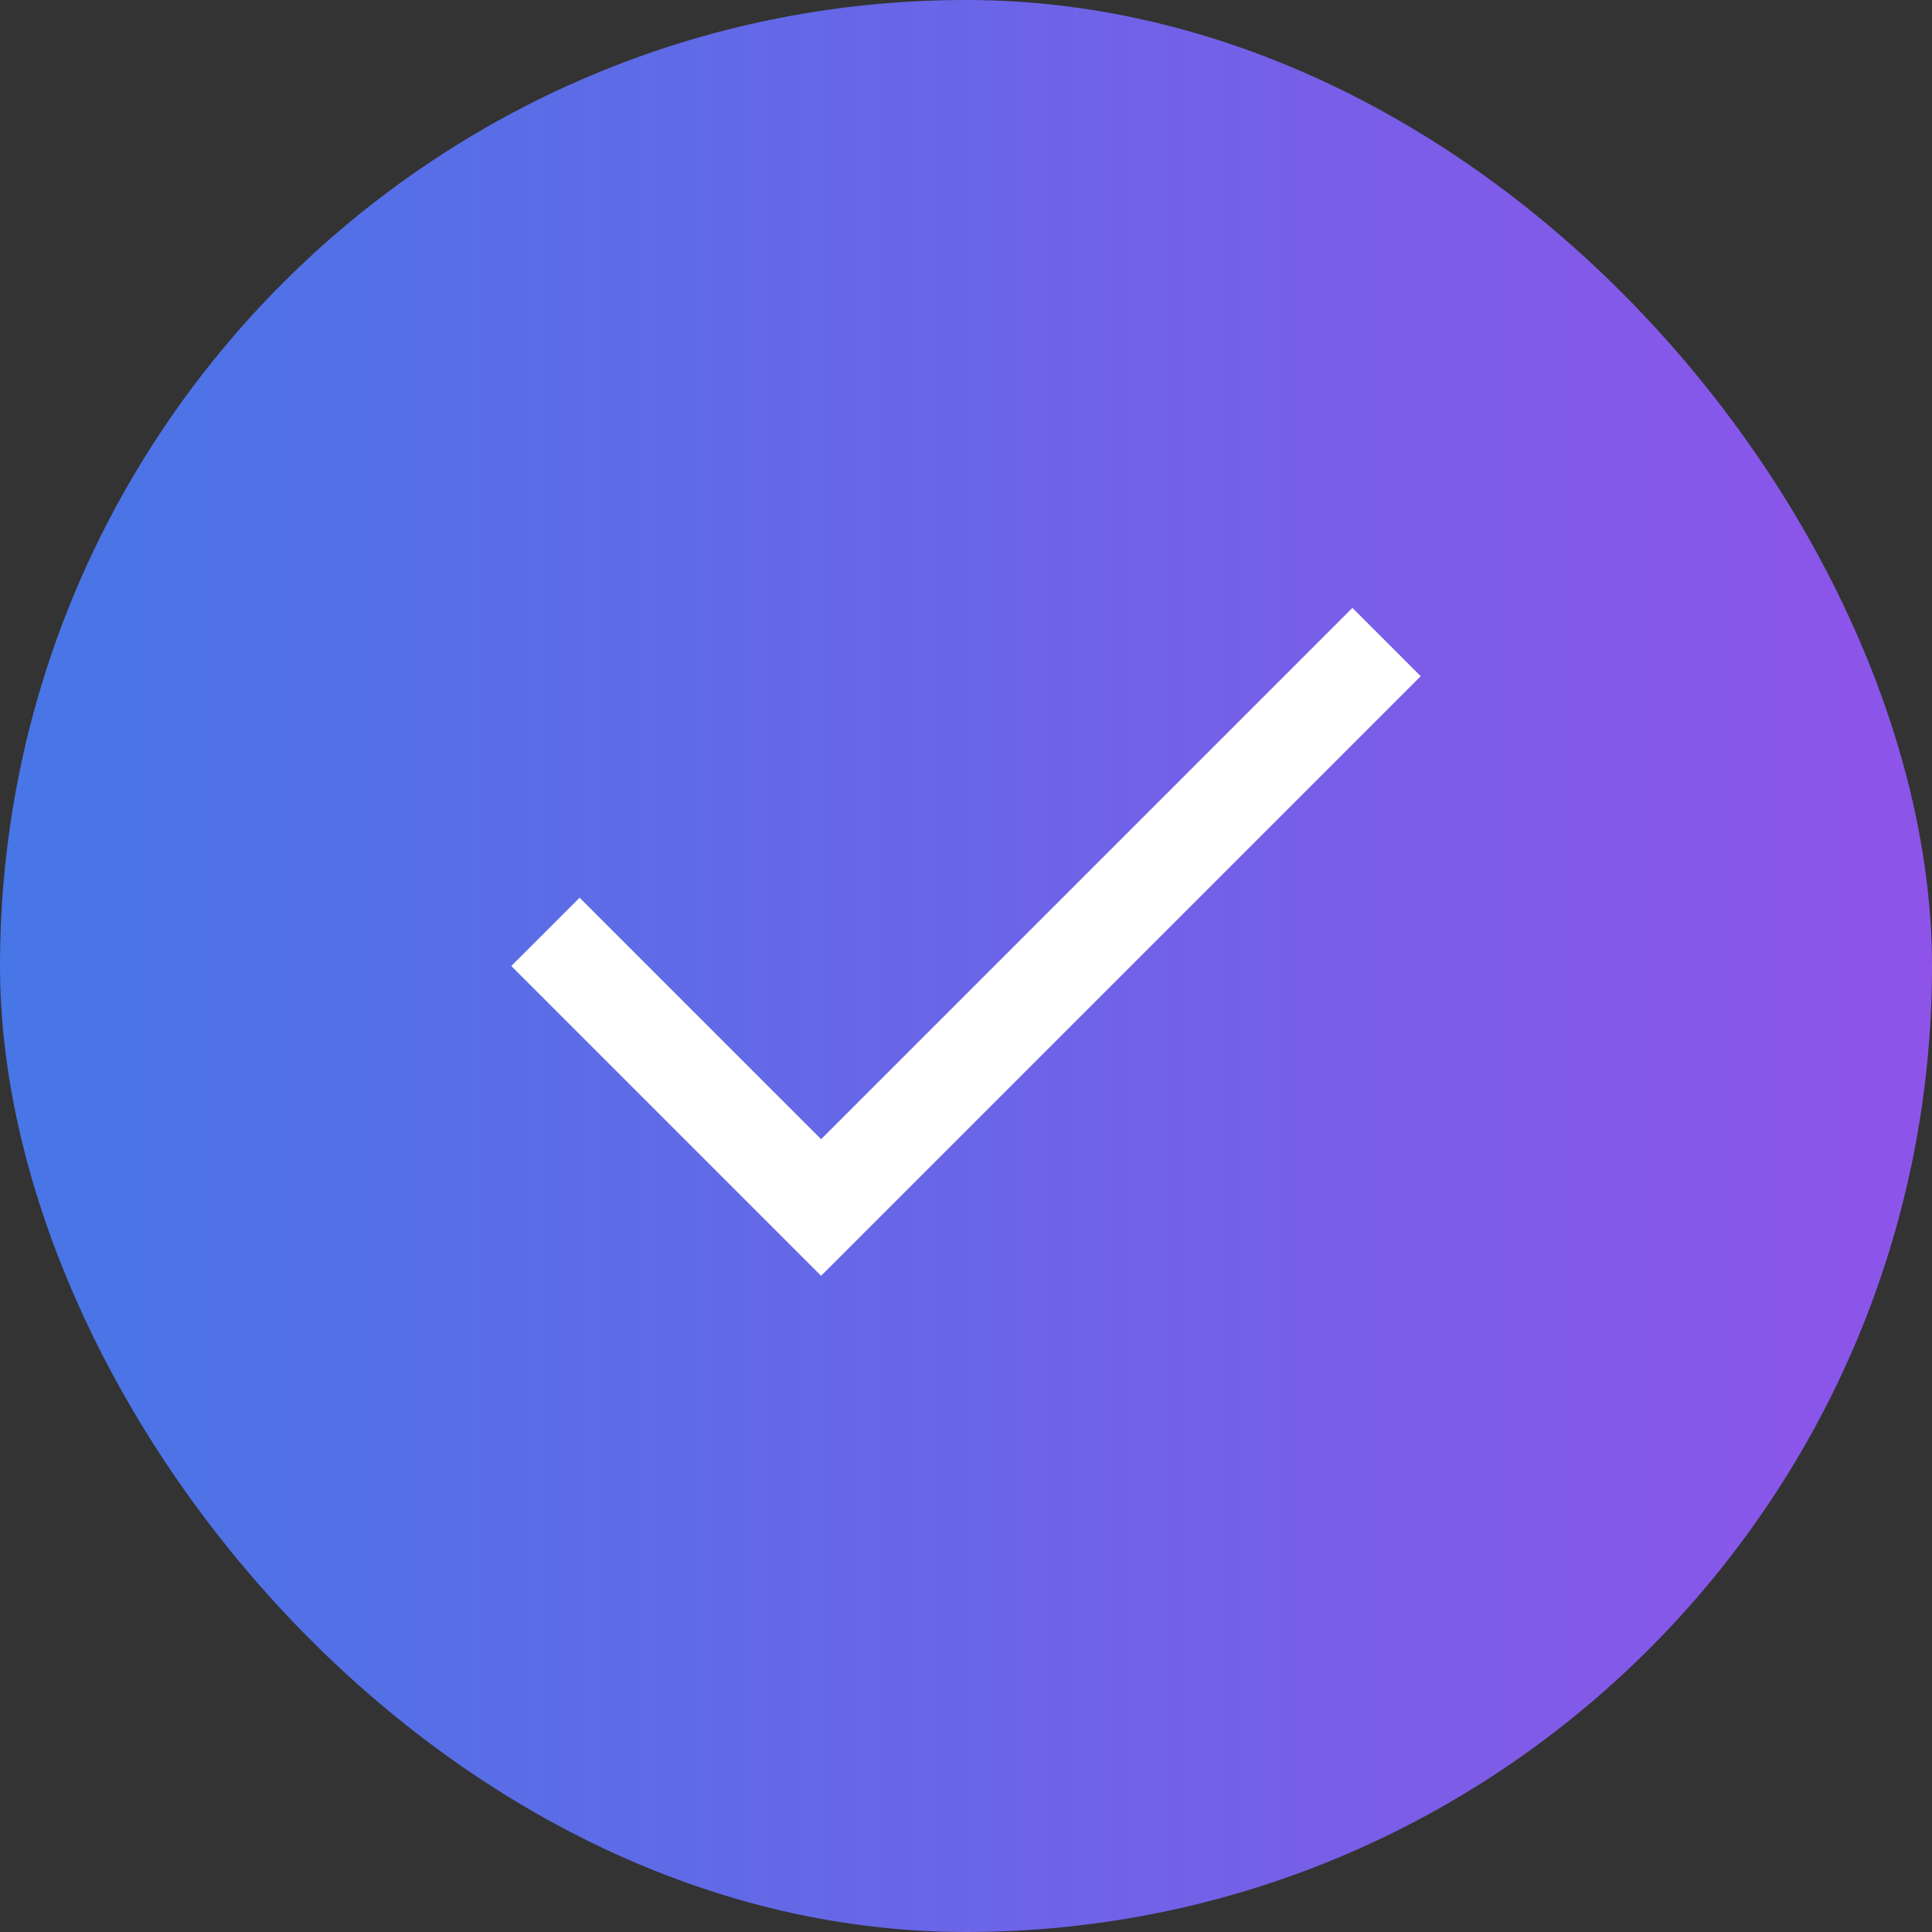
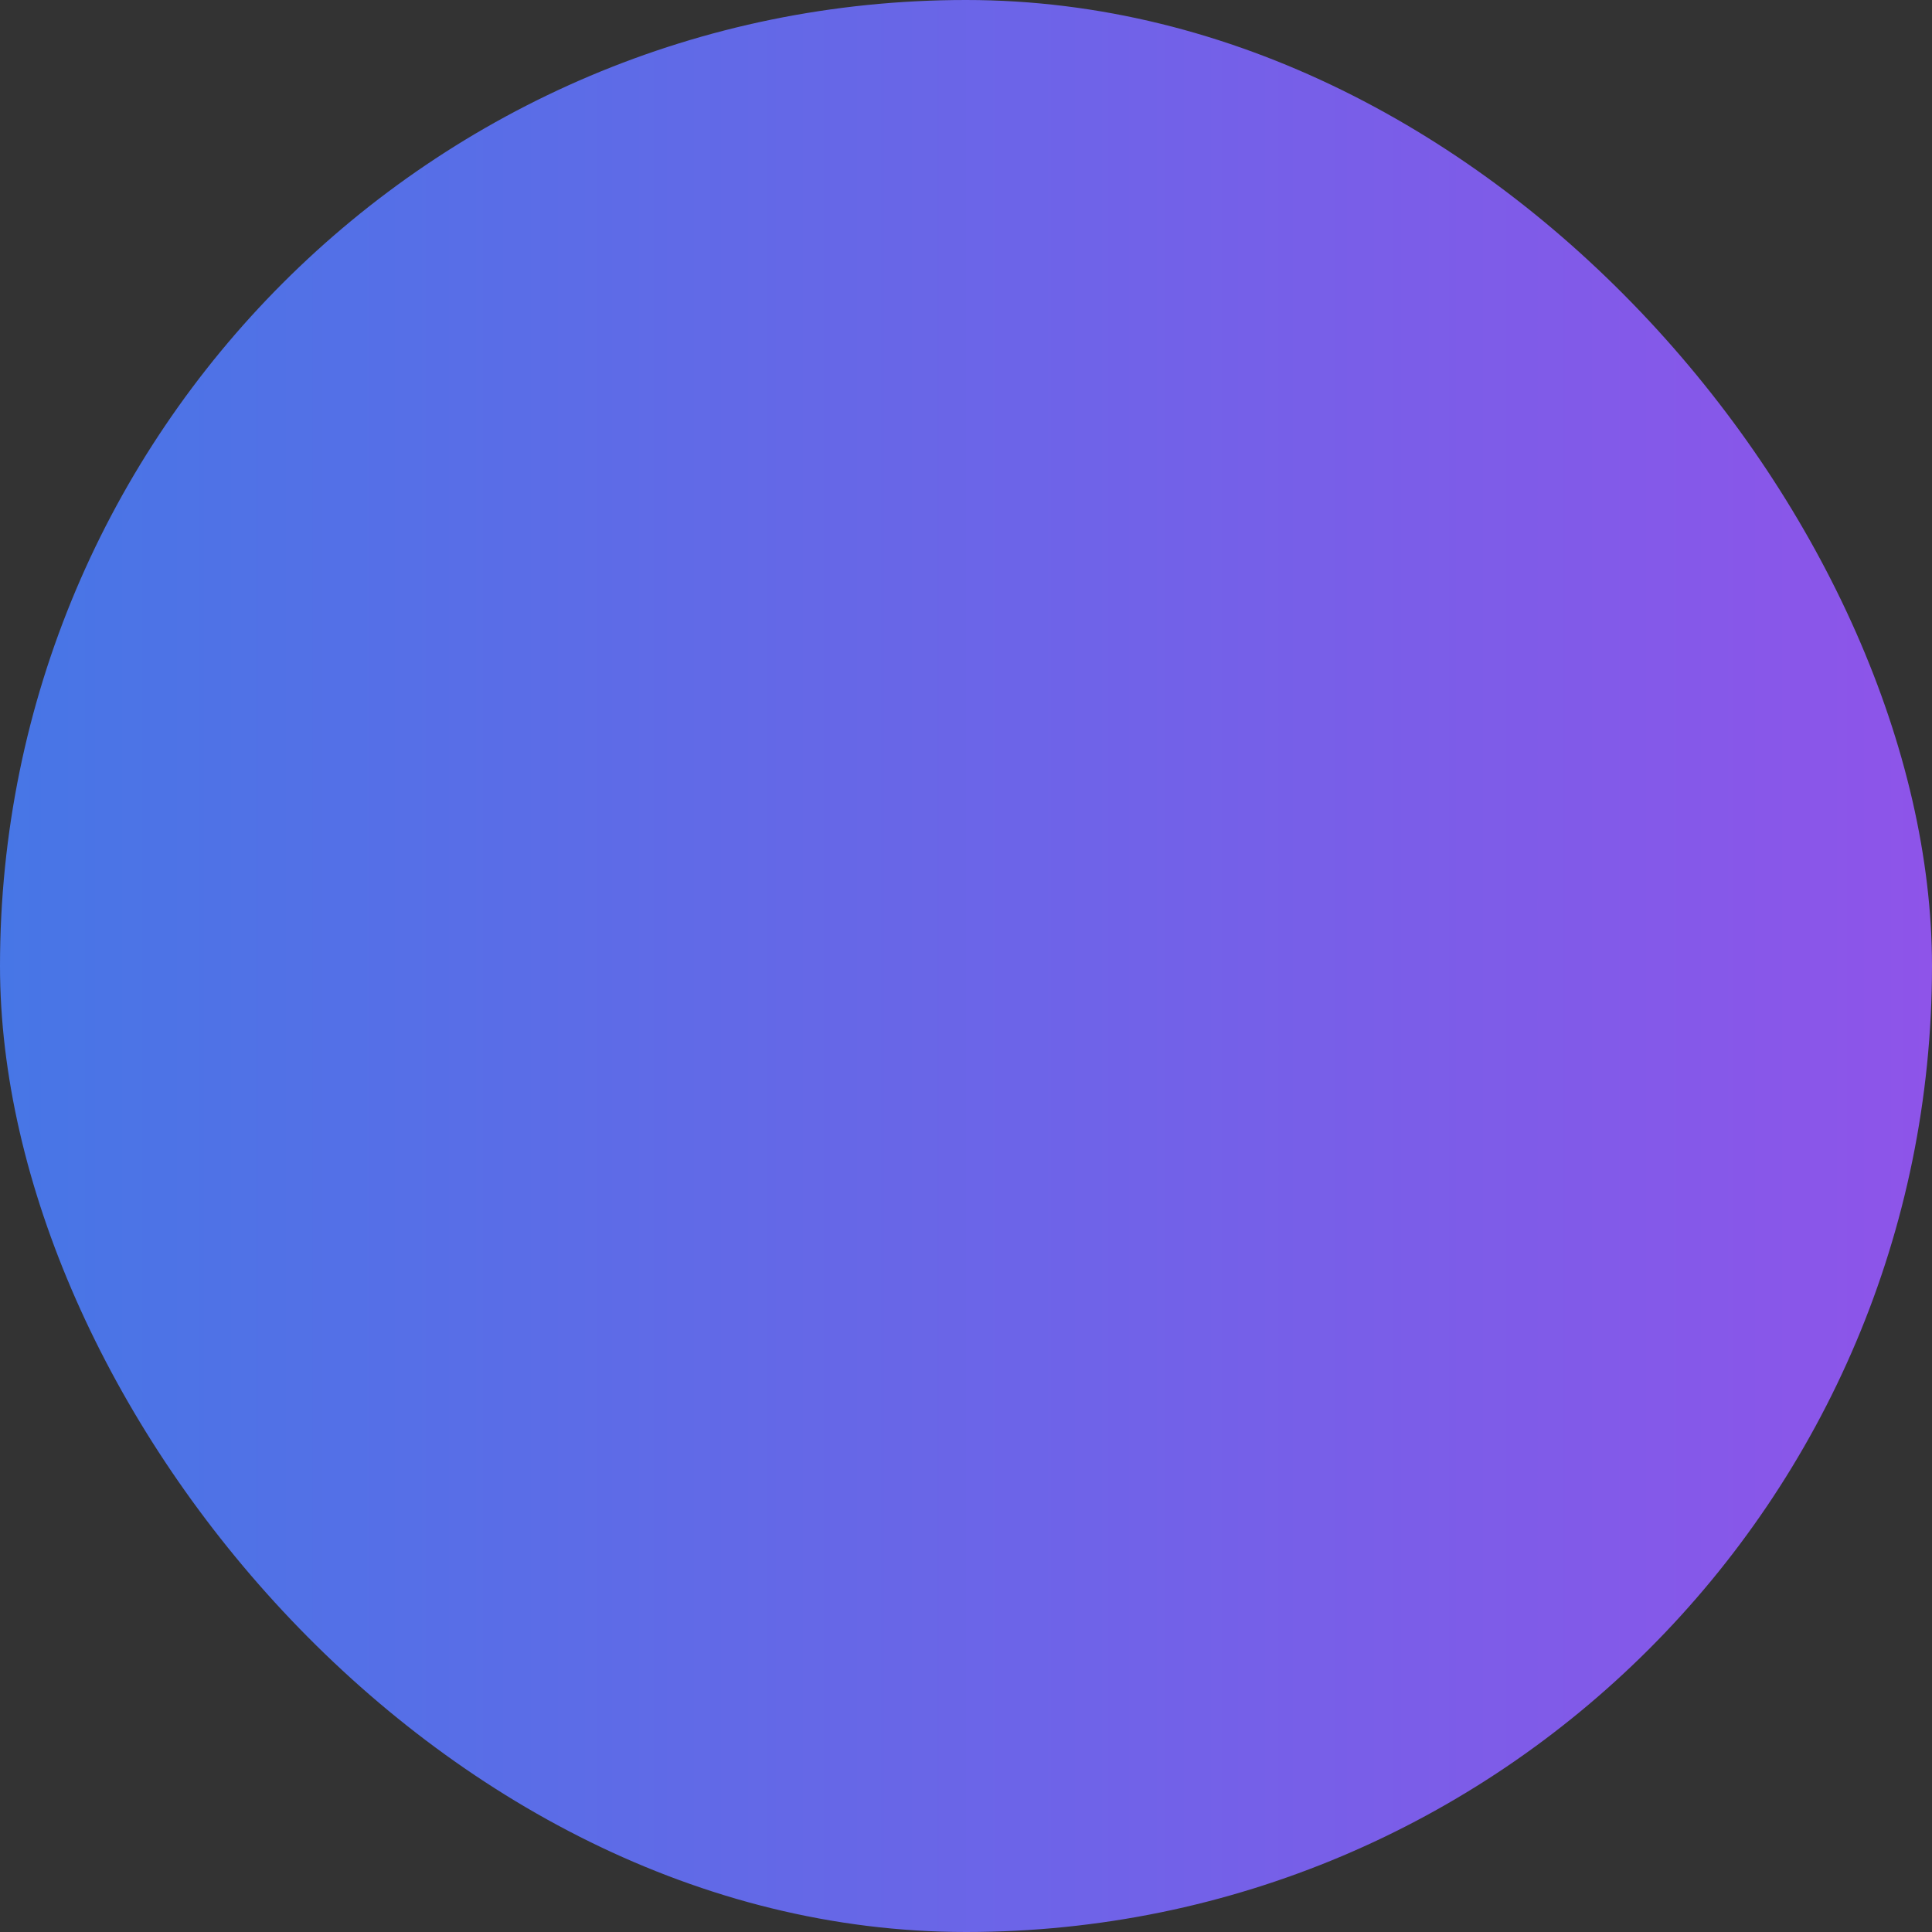
<svg xmlns="http://www.w3.org/2000/svg" width="80" height="80" viewBox="0 0 80 80" fill="none">
  <rect x="0" y="0" width="80" height="80" fill="#333333" stroke="none" />
  <rect width="80" height="80" rx="40" fill="url(#paint0_linear_214_143)" />
-   <path d="M56 28L34 50L24 40" stroke="white" stroke-width="4" stroke-linecap="square" />
  <defs>
    <linearGradient id="paint0_linear_214_143" x1="0" y1="40" x2="80" y2="40" gradientUnits="userSpaceOnUse">
      <stop stop-color="#4776E6" />
      <stop offset="1" stop-color="#8E54E9" />
    </linearGradient>
  </defs>
</svg>